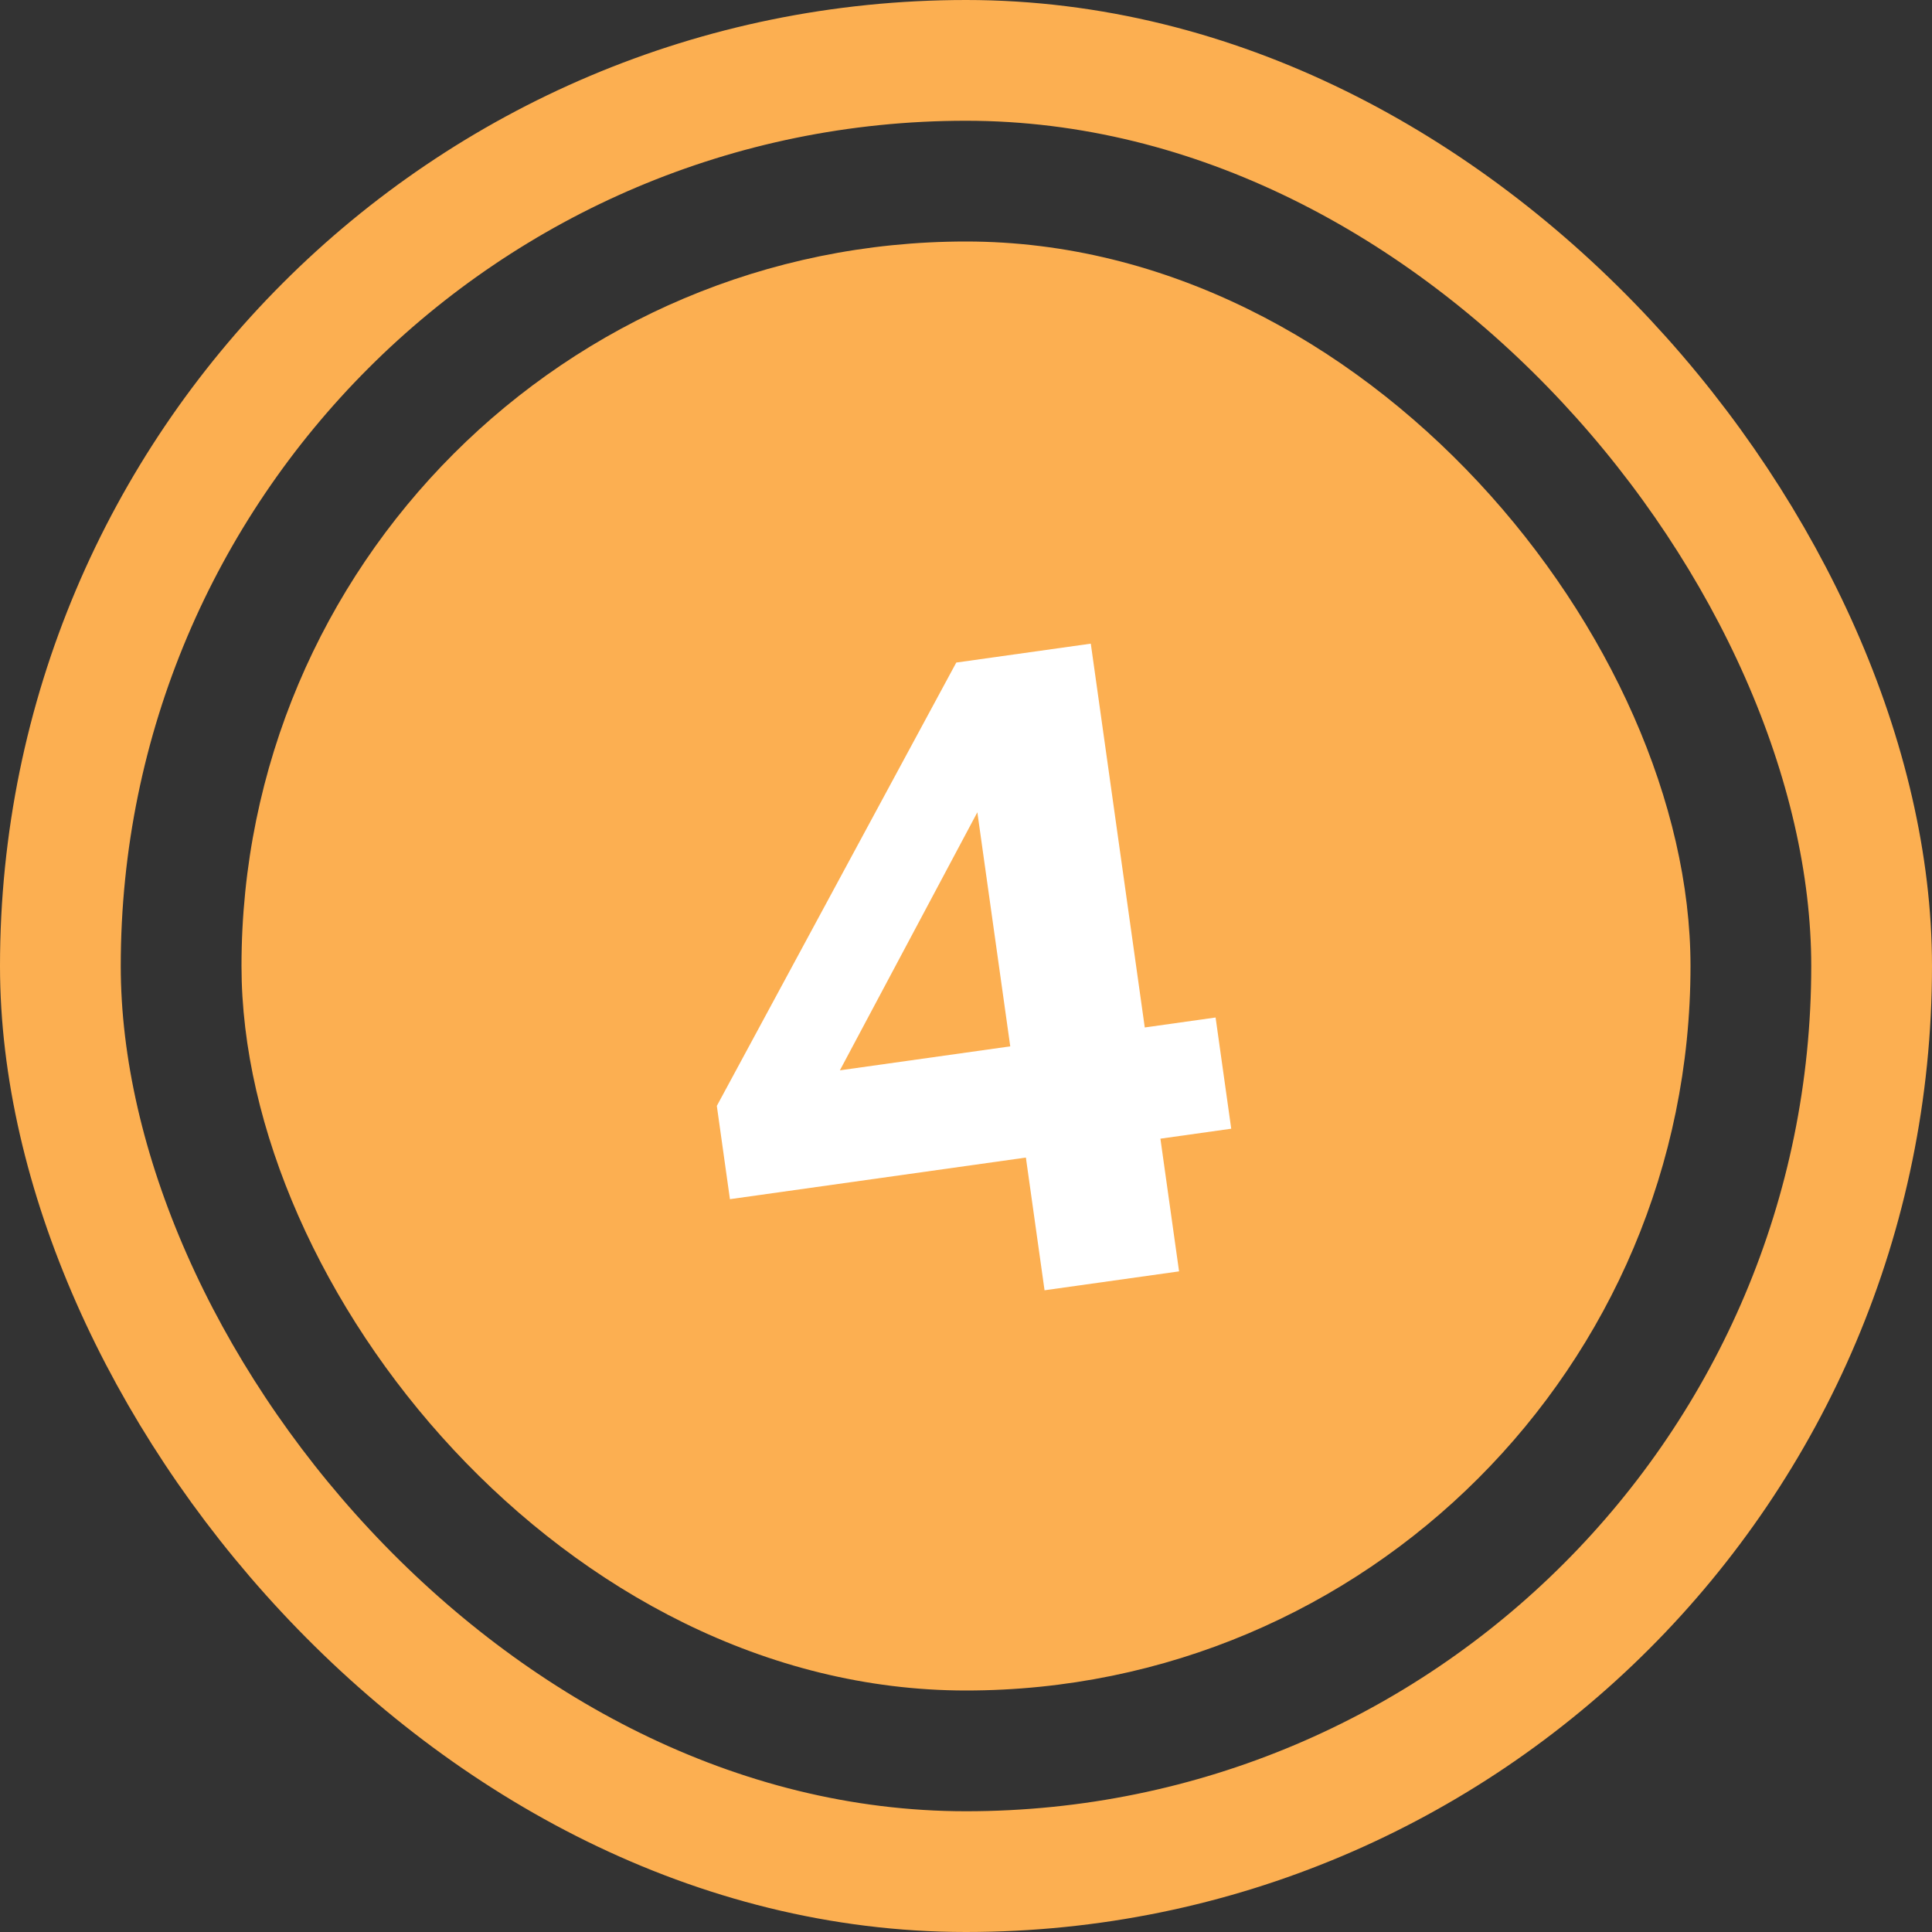
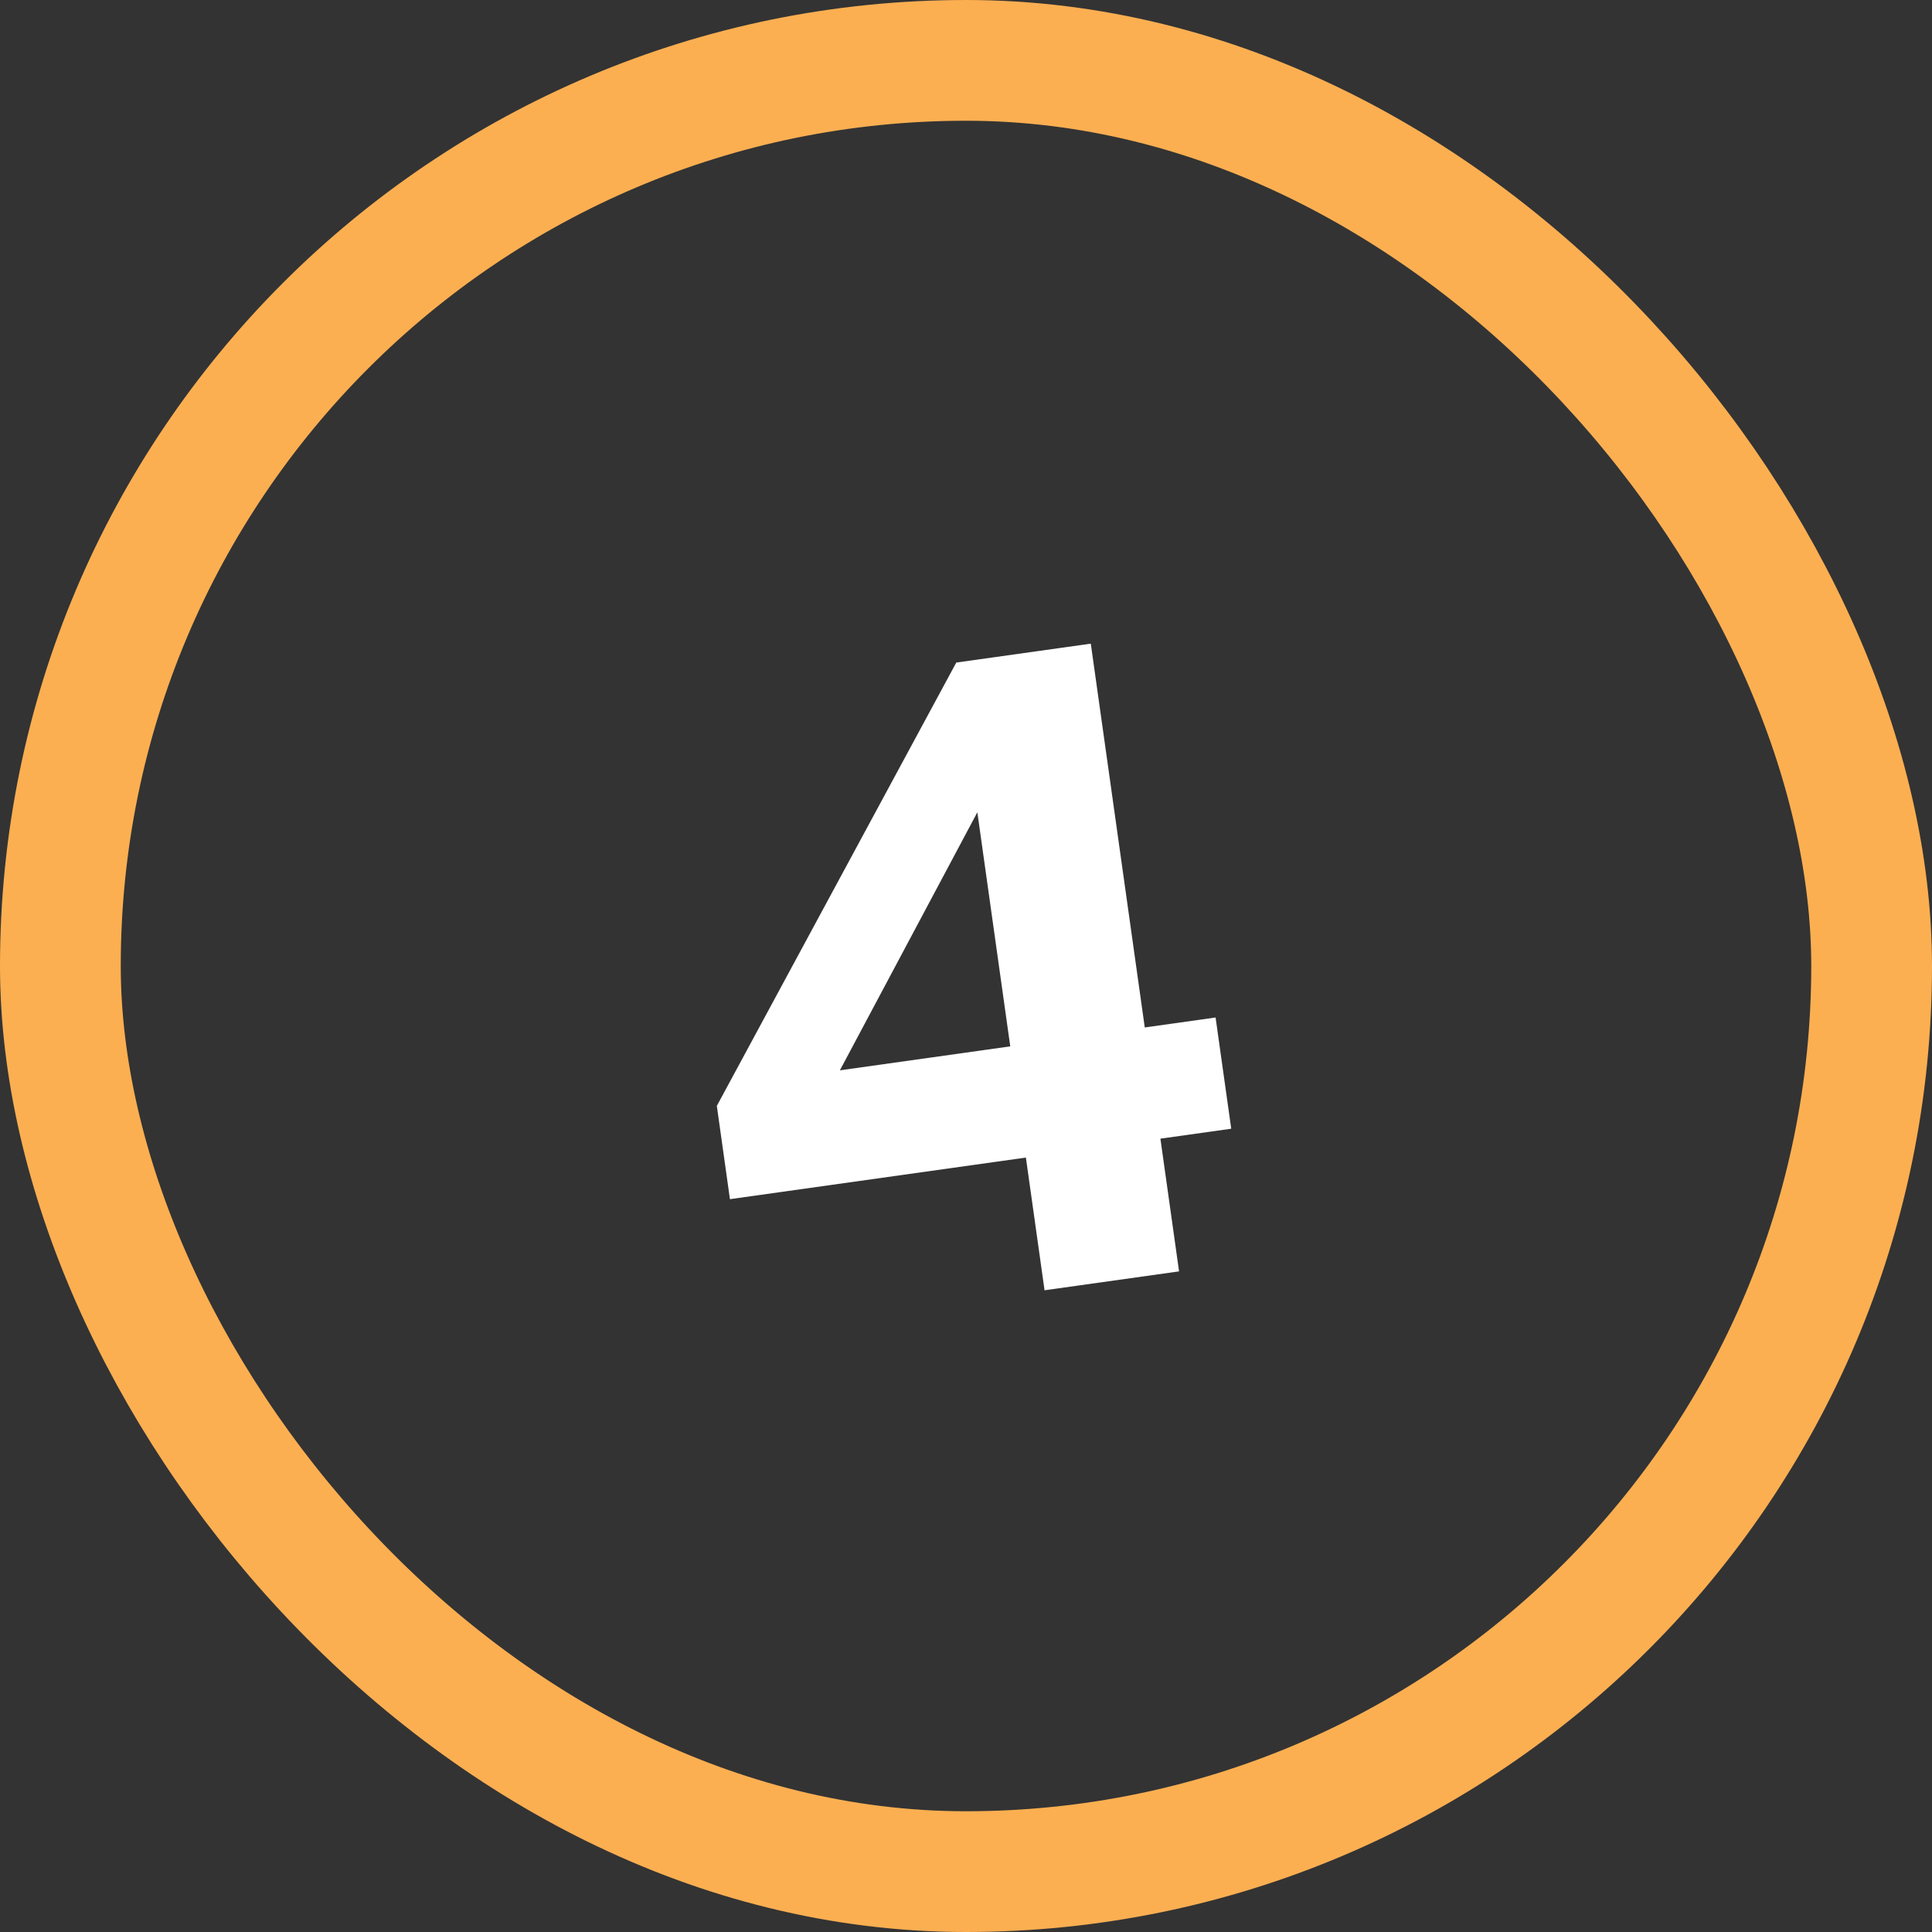
<svg xmlns="http://www.w3.org/2000/svg" width="32" height="32" viewBox="0 0 32 32" fill="none">
  <rect x="0" y="0" width="32" height="32" fill="#333333" stroke="none" />
  <rect x="1" y="1" width="30" height="30" rx="15" stroke="#FCAF51" stroke-width="2" />
-   <rect x="4" y="4" width="24" height="24" rx="12" fill="#FCAF51" />
-   <path d="M17.301 21.371L16.992 19.173L12.09 19.862L11.873 18.317L15.839 10.974L18.067 10.661L18.961 17.018L20.134 16.853L20.393 18.695L19.22 18.86L19.529 21.058L17.301 21.371ZM13.911 17.728L16.733 17.331L16.188 13.454L13.911 17.728Z" fill="white" />
+   <path d="M17.301 21.371L16.992 19.173L12.09 19.862L11.873 18.317L15.839 10.974L18.067 10.661L18.961 17.018L20.134 16.853L20.393 18.695L19.22 18.86L19.529 21.058ZM13.911 17.728L16.733 17.331L16.188 13.454L13.911 17.728Z" fill="white" />
</svg>